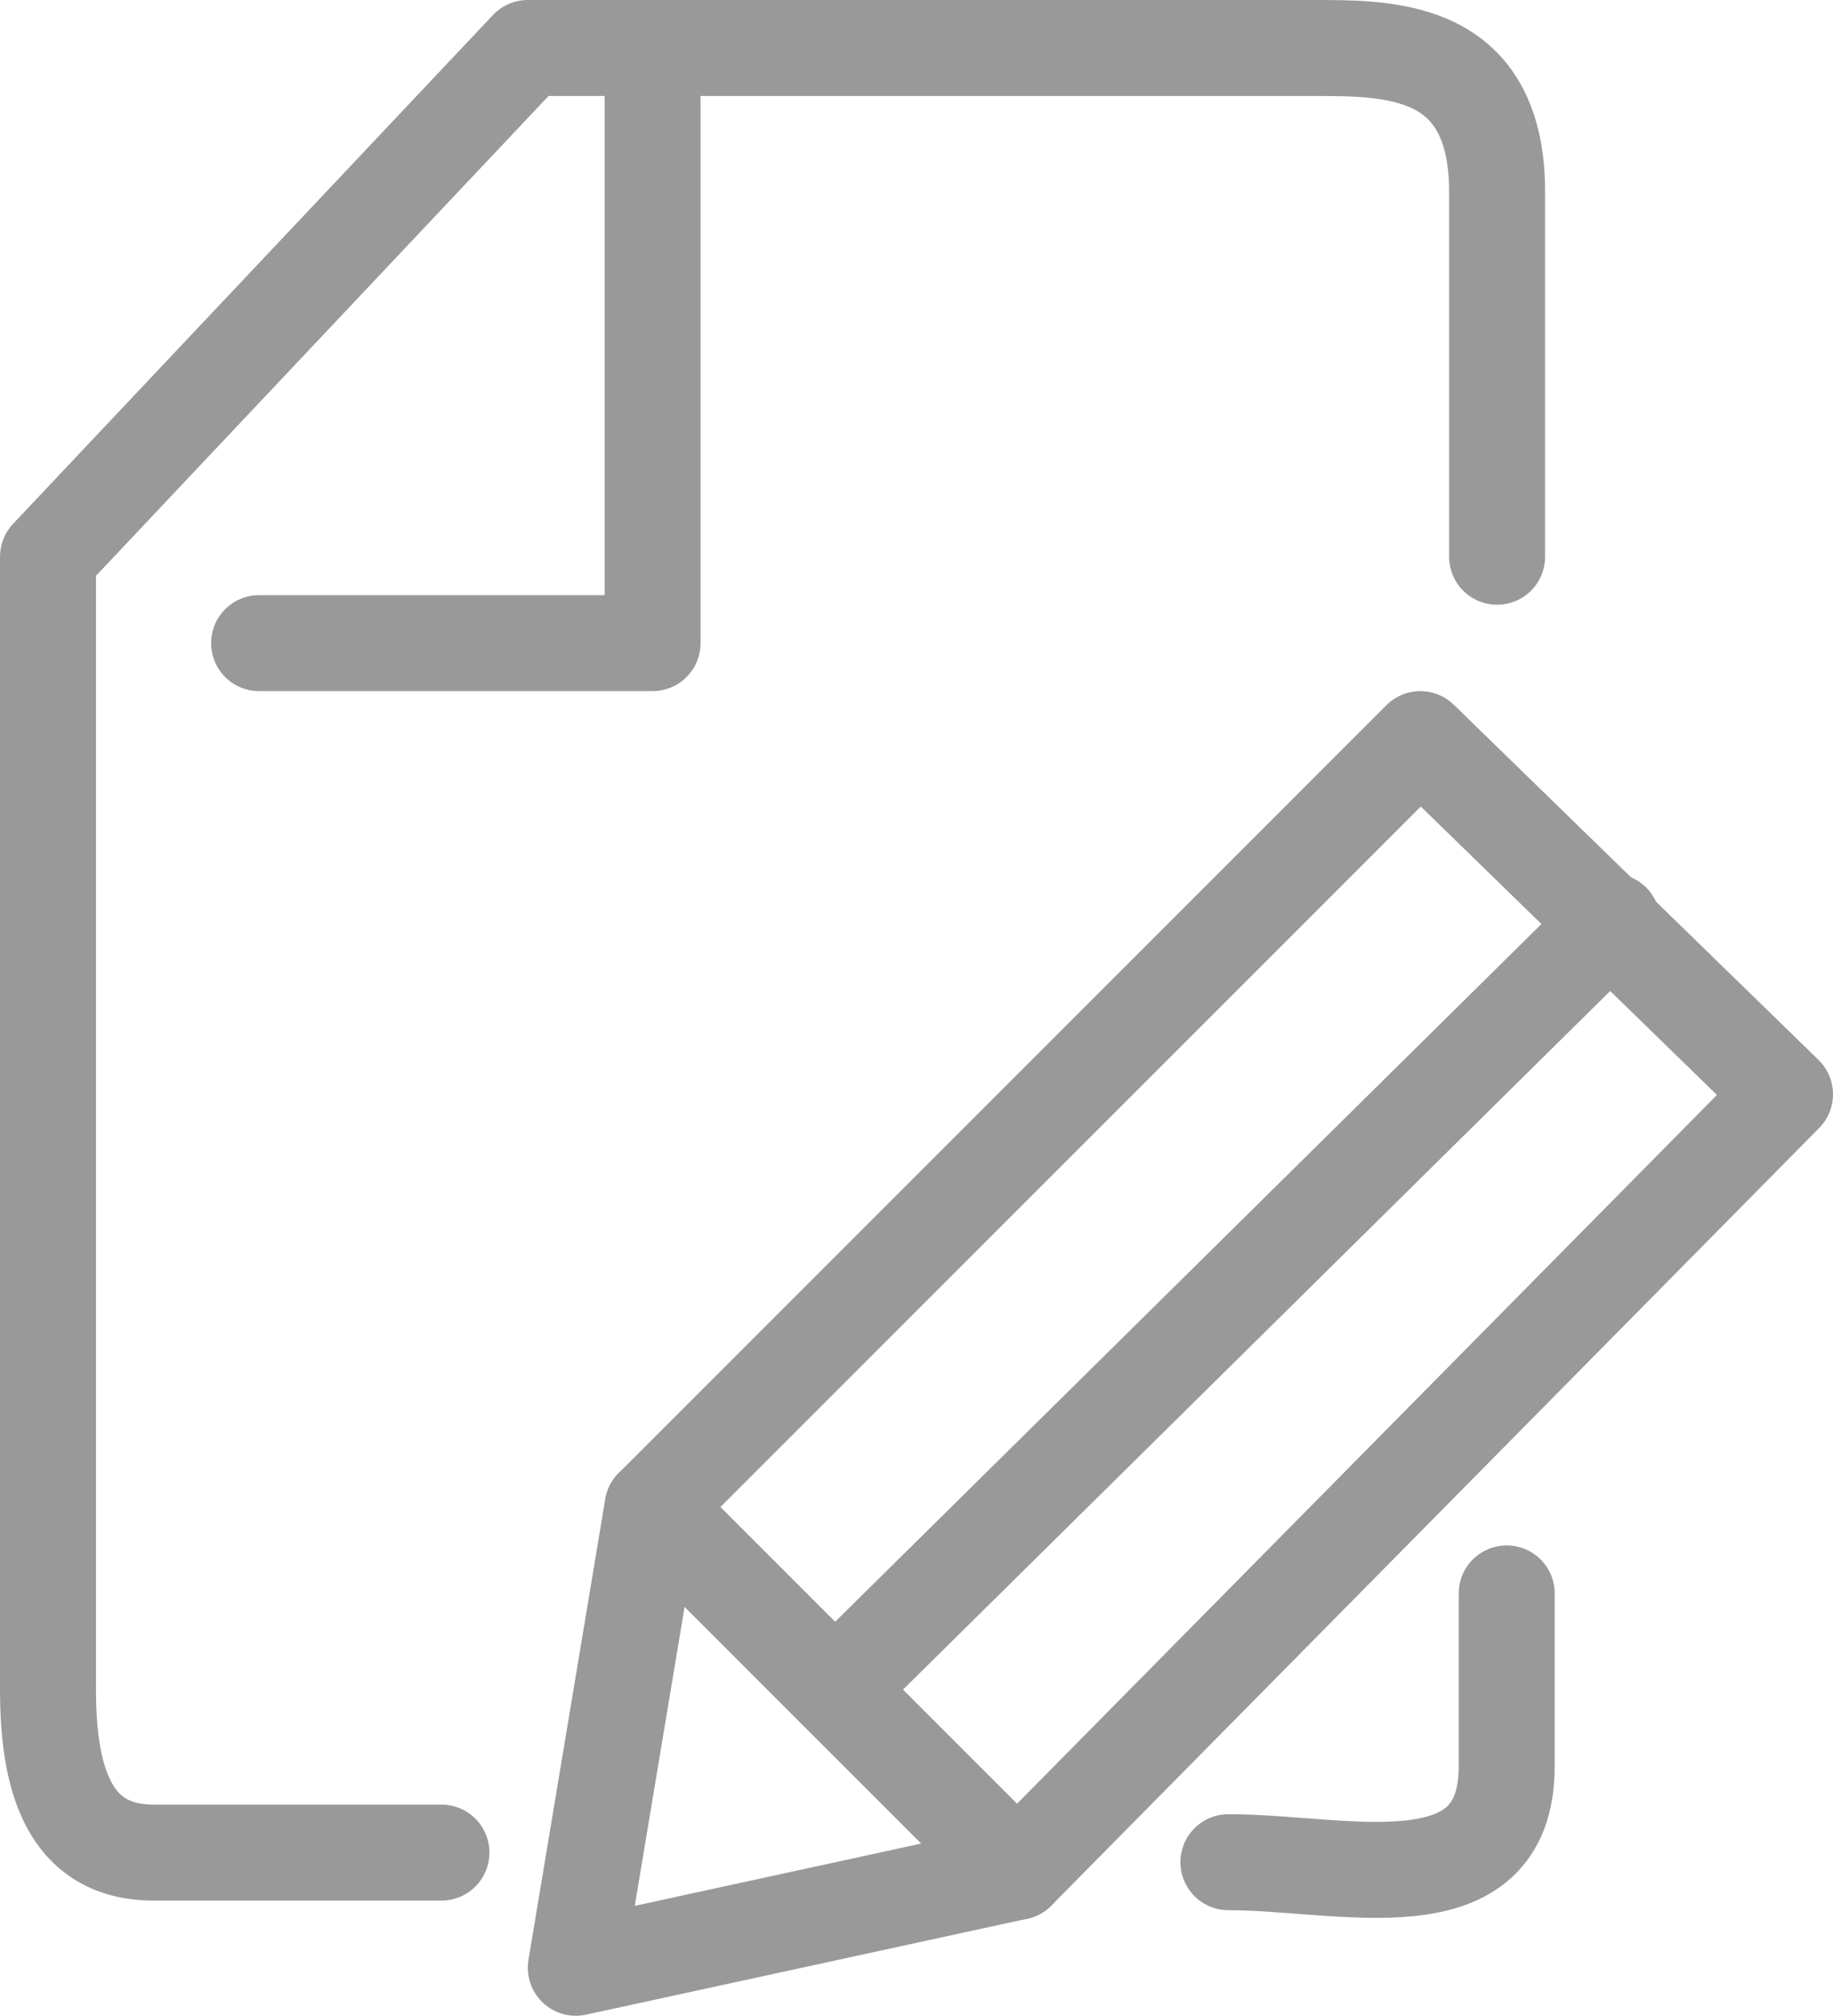
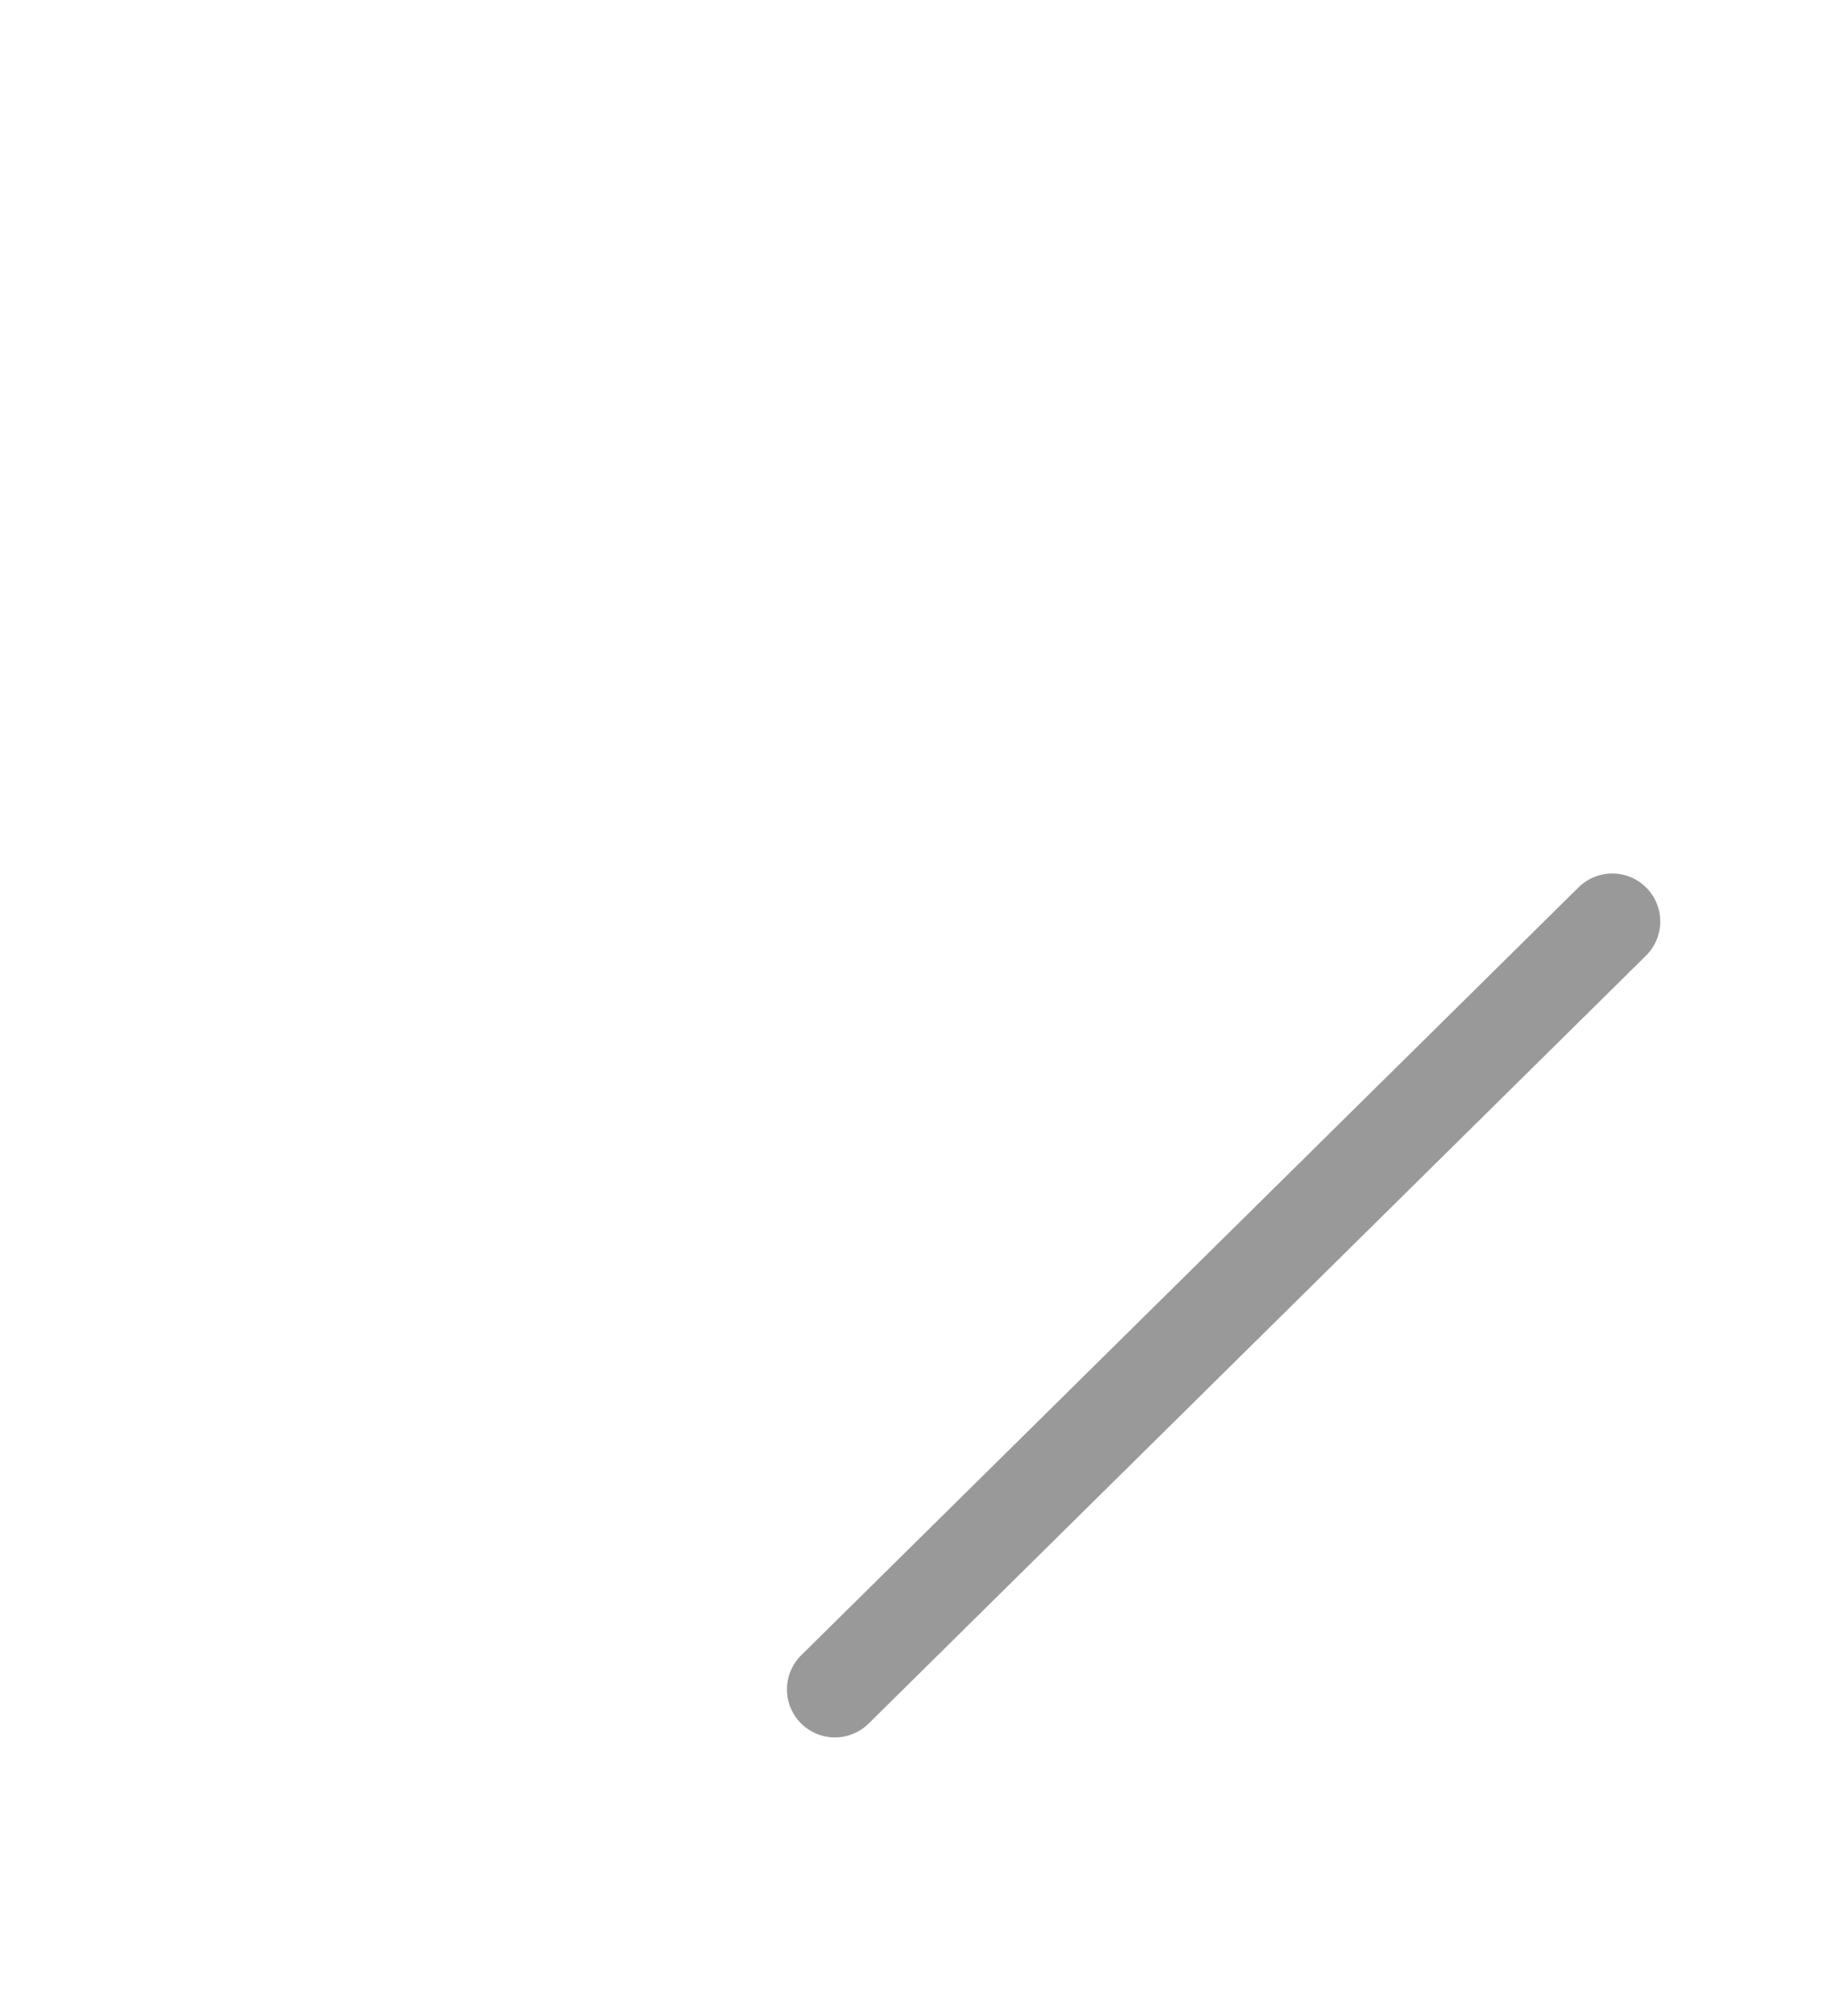
<svg xmlns="http://www.w3.org/2000/svg" version="1.1" x="0px" y="0px" width="19.1px" height="21px" viewBox="0 0 19.1 21" style="enable-background:new 0 0 19.1 21;" xml:space="preserve">
  <style type="text/css">
	.st0{fill:none;stroke:#999999;stroke-linecap:round;stroke-linejoin:round;stroke-miterlimit:10;}
</style>
  <defs>
</defs>
  <g>
-     <path class="st0" d="M15.6,5.8c0,0,0-2.3,0-3.8s-1.1-1.5-1.9-1.5s-8.2,0-8.2,0l-5,5.3c0,0,0,10.9,0,11.8s0.2,1.7,1.1,1.7s3,0,3,0" />
-     <path class="st0" d="M12.8,19.4c1.2,0,2.9,0.5,2.9-1c0-1,0-1.8,0-1.8" />
-     <polyline class="st0" points="2.7,6.7 6.8,6.7 6.8,0.5  " />
-     <polygon class="st0" points="6.8,15.7 10.6,19.5 18.6,11.4 14.8,7.7  " />
    <line class="st0" x1="16.8" y1="9.6" x2="8.7" y2="17.6" />
-     <polyline class="st0" points="6.8,15.7 6,20.5 10.6,19.5  " />
  </g>
</svg>